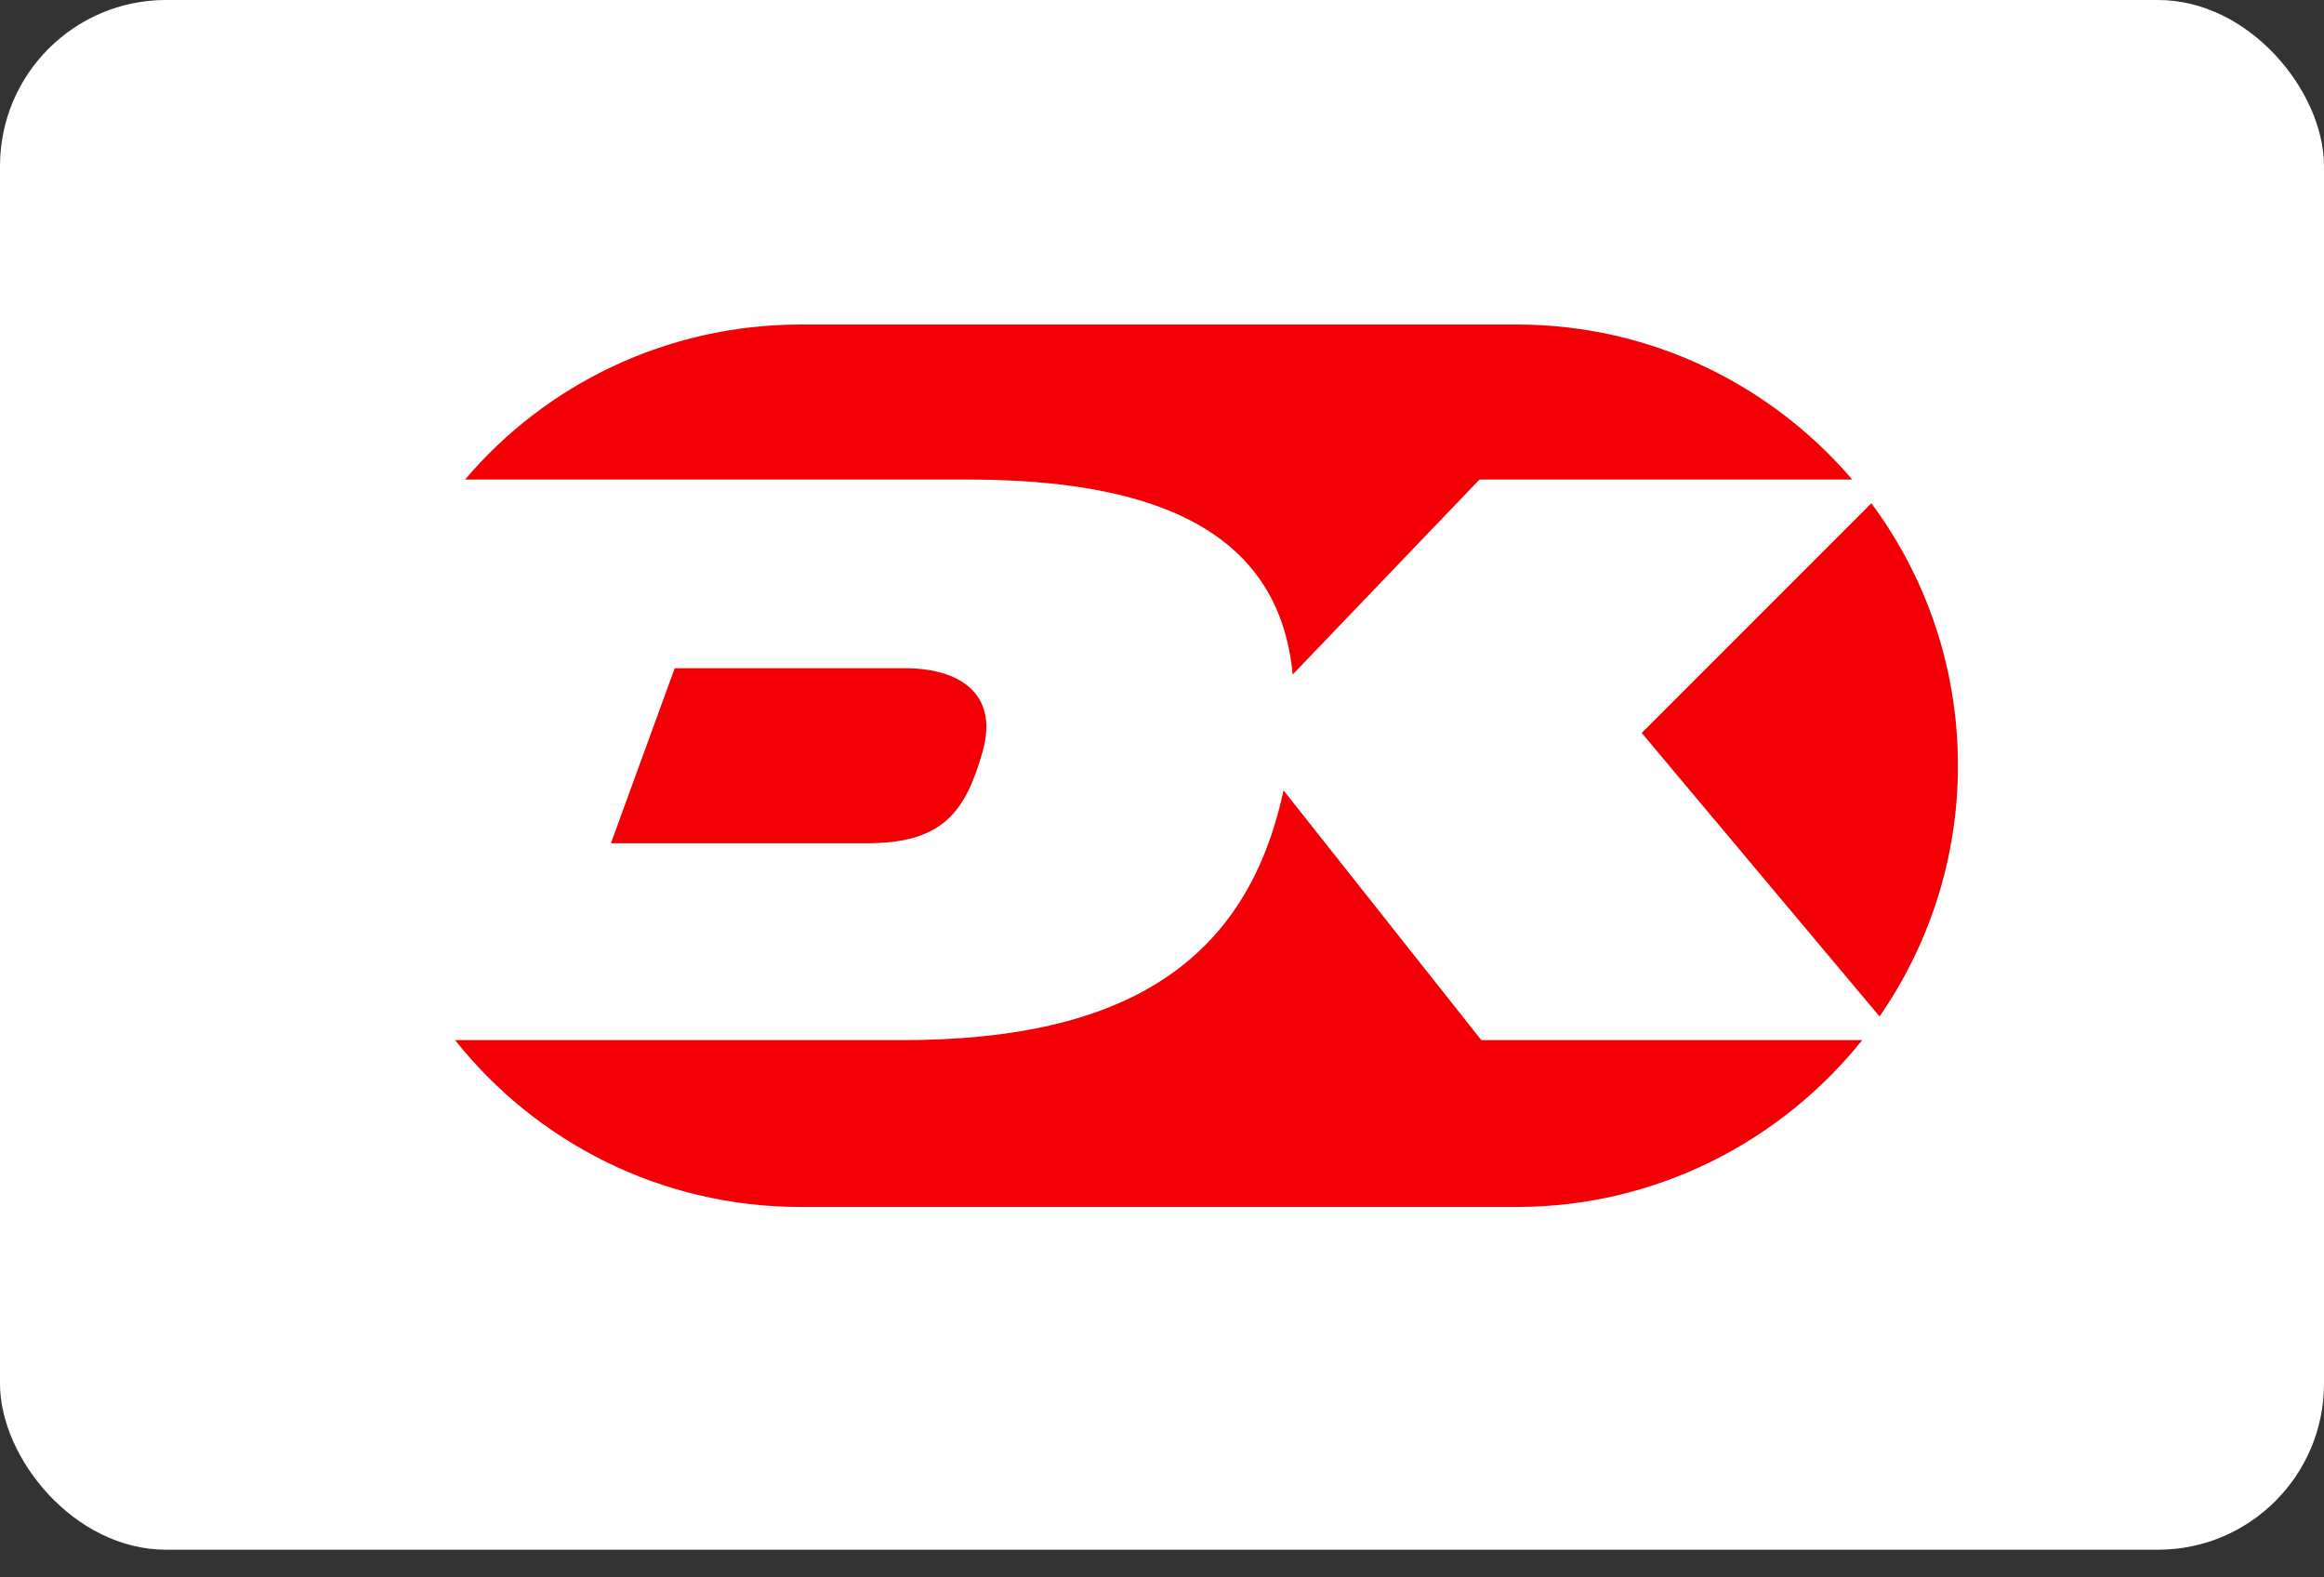
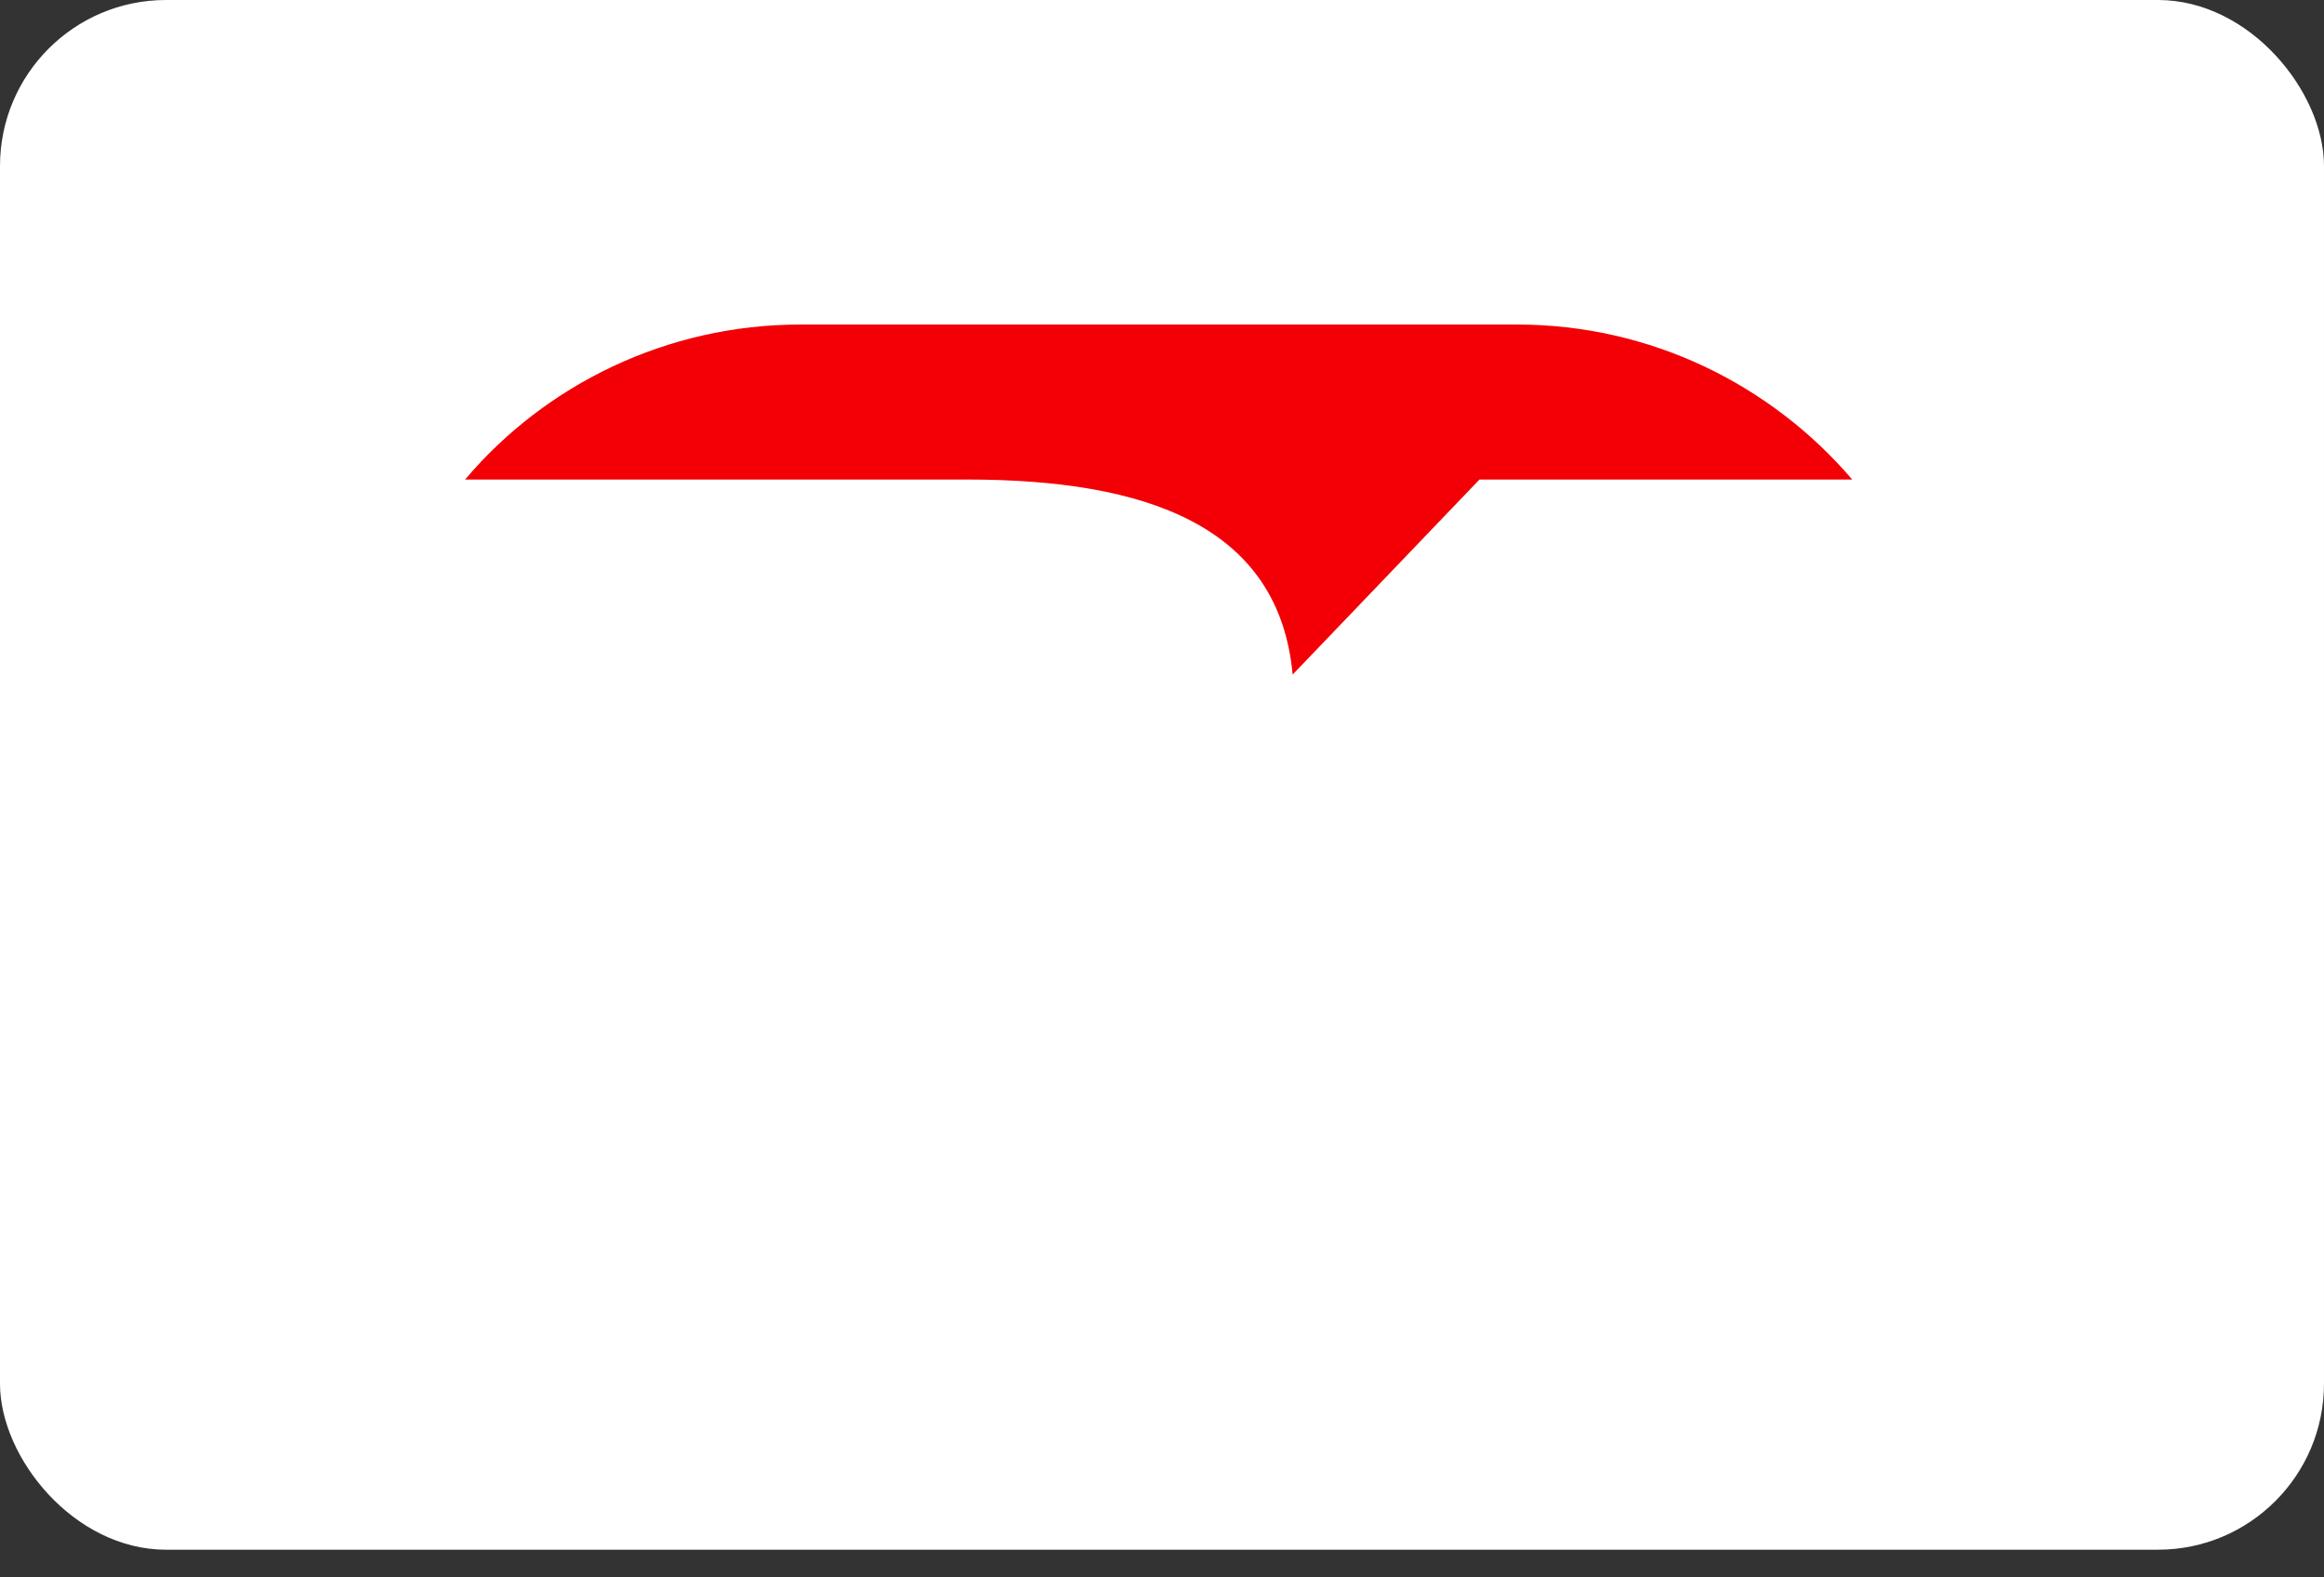
<svg xmlns="http://www.w3.org/2000/svg" width="56" height="38" viewBox="0 0 56 38" fill="none">
  <rect x="0" y="0" width="56" height="38" fill="#333333" stroke="none" />
  <rect width="56" height="37.333" rx="4" fill="white" />
-   <path d="M19.289 5.645C12.218 5.645 6.486 11.398 6.486 18.448C6.486 25.519 12.24 31.251 19.289 31.251H36.55C43.622 31.251 49.353 25.497 49.353 18.448C49.353 11.376 43.6 5.645 36.55 5.645H19.289V5.645Z" fill="white" />
  <path d="M36.55 31.514H19.289C12.086 31.514 6.222 25.651 6.222 18.448C6.222 11.244 12.086 5.381 19.289 5.381H36.55C43.753 5.381 49.617 11.244 49.617 18.448C49.617 25.651 43.753 31.514 36.55 31.514ZM19.289 5.644C12.217 5.644 6.486 11.398 6.486 18.448C6.486 25.519 12.239 31.251 19.289 31.251H36.55C43.621 31.251 49.353 25.497 49.353 18.448C49.353 11.376 43.599 5.644 36.55 5.644H19.289V5.644Z" fill="white" />
-   <path d="M39.559 17.657L45.29 24.487C46.476 22.774 47.179 20.688 47.179 18.448C47.179 16.076 46.41 13.902 45.093 12.123L39.559 17.657Z" fill="#F20005" />
  <path d="M23.308 11.552C27.59 11.552 30.818 12.65 31.148 16.251L35.65 11.552H44.632C42.677 9.268 39.779 7.818 36.55 7.818H19.289C16.061 7.818 13.14 9.268 11.207 11.552H23.308Z" fill="#F20005" />
-   <path d="M16.258 16.098L14.721 20.314H20.892C22.715 20.314 23.264 19.567 23.681 18.096C24.076 16.669 23.066 16.098 21.815 16.098H16.258V16.098Z" fill="#F20005" />
-   <path d="M35.694 25.057L30.928 19.04C30.05 23.147 27.151 25.057 21.749 25.057H10.966C12.921 27.517 15.929 29.076 19.289 29.076H36.55C39.91 29.076 42.919 27.495 44.873 25.057H35.694V25.057Z" fill="#F20005" />
</svg>